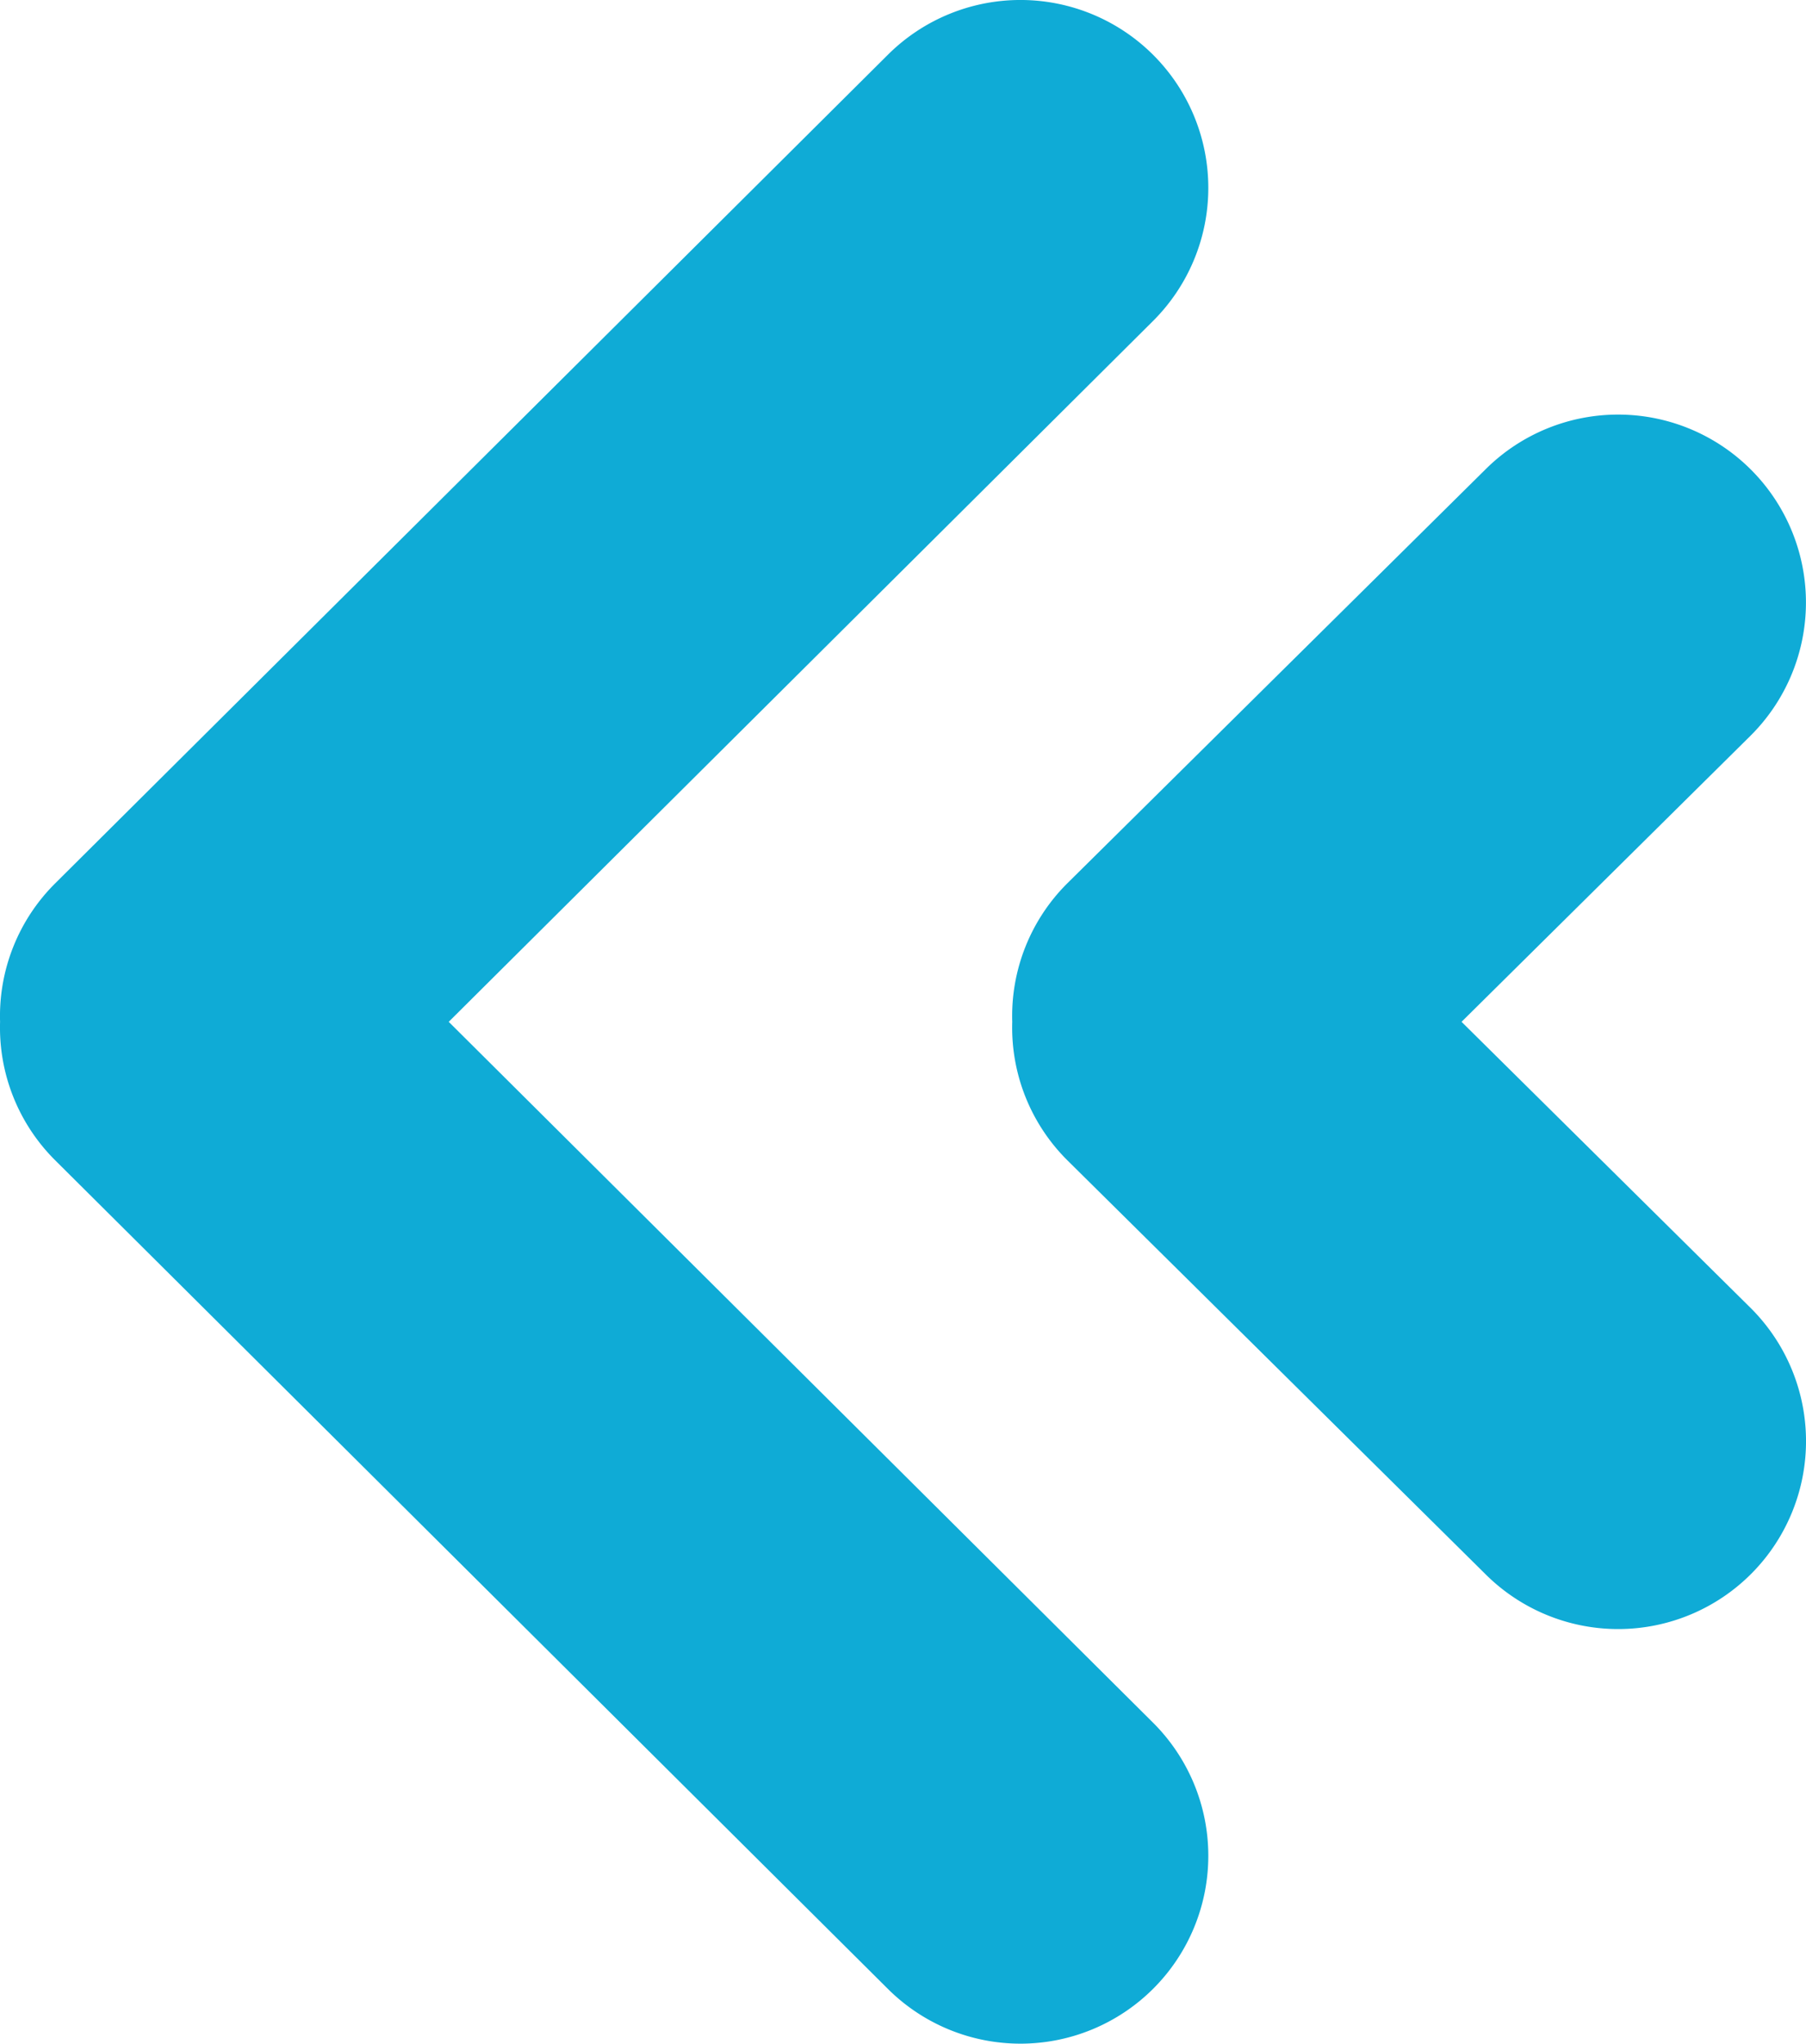
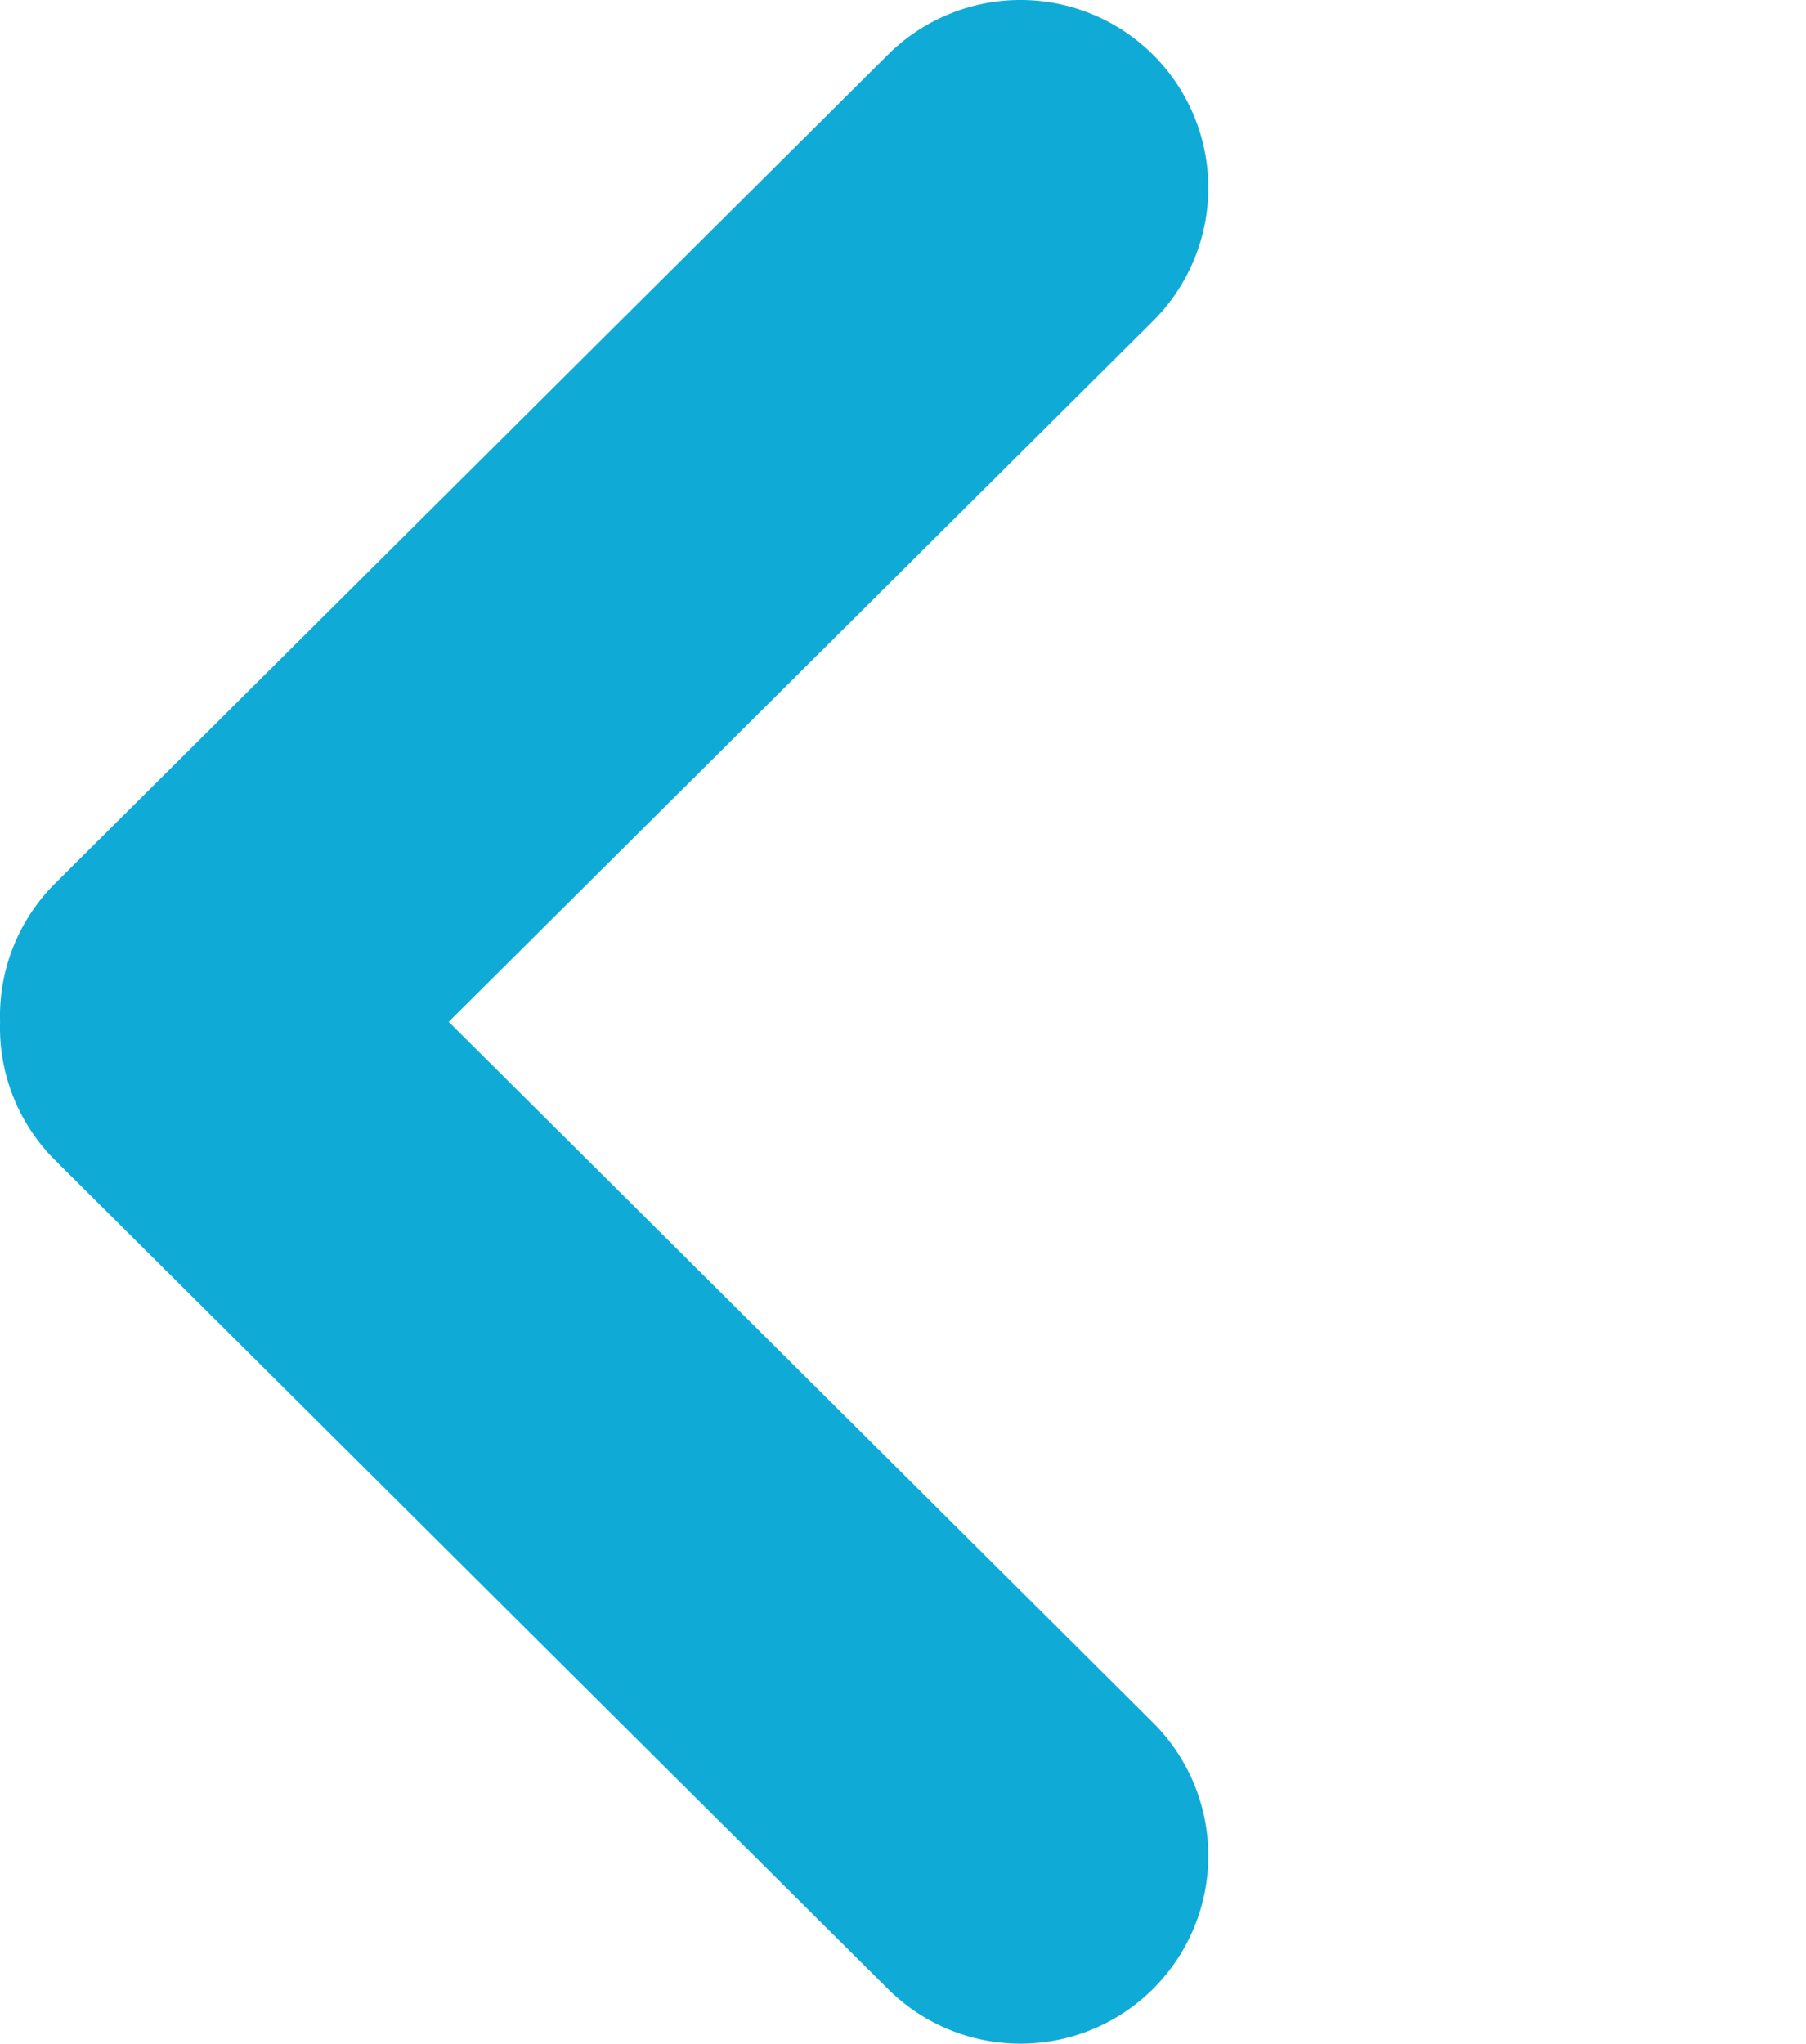
<svg xmlns="http://www.w3.org/2000/svg" viewBox="0 0 24.748 28">
  <defs>
    <style>.a{fill:#0fabd6;}</style>
  </defs>
  <path class="a" d="M.756,15.897l11.412,11.354a2.574,2.574,0,0,0,3.631-3.65L6.149,14l9.65-9.601a2.574,2.574,0,0,0-3.631-3.65L.756,12.103A2.564,2.564,0,0,0,.001,14,2.564,2.564,0,0,0,.756,15.897Z" />
-   <path class="a" d="M13.871,14a2.564,2.564,0,0,0,.76,1.902l5.732,5.673a2.574,2.574,0,0,0,3.622-3.659L20.028,14l3.956-3.916a2.574,2.574,0,0,0-3.622-3.659l-5.732,5.673A2.564,2.564,0,0,0,13.871,14Z" />
</svg>